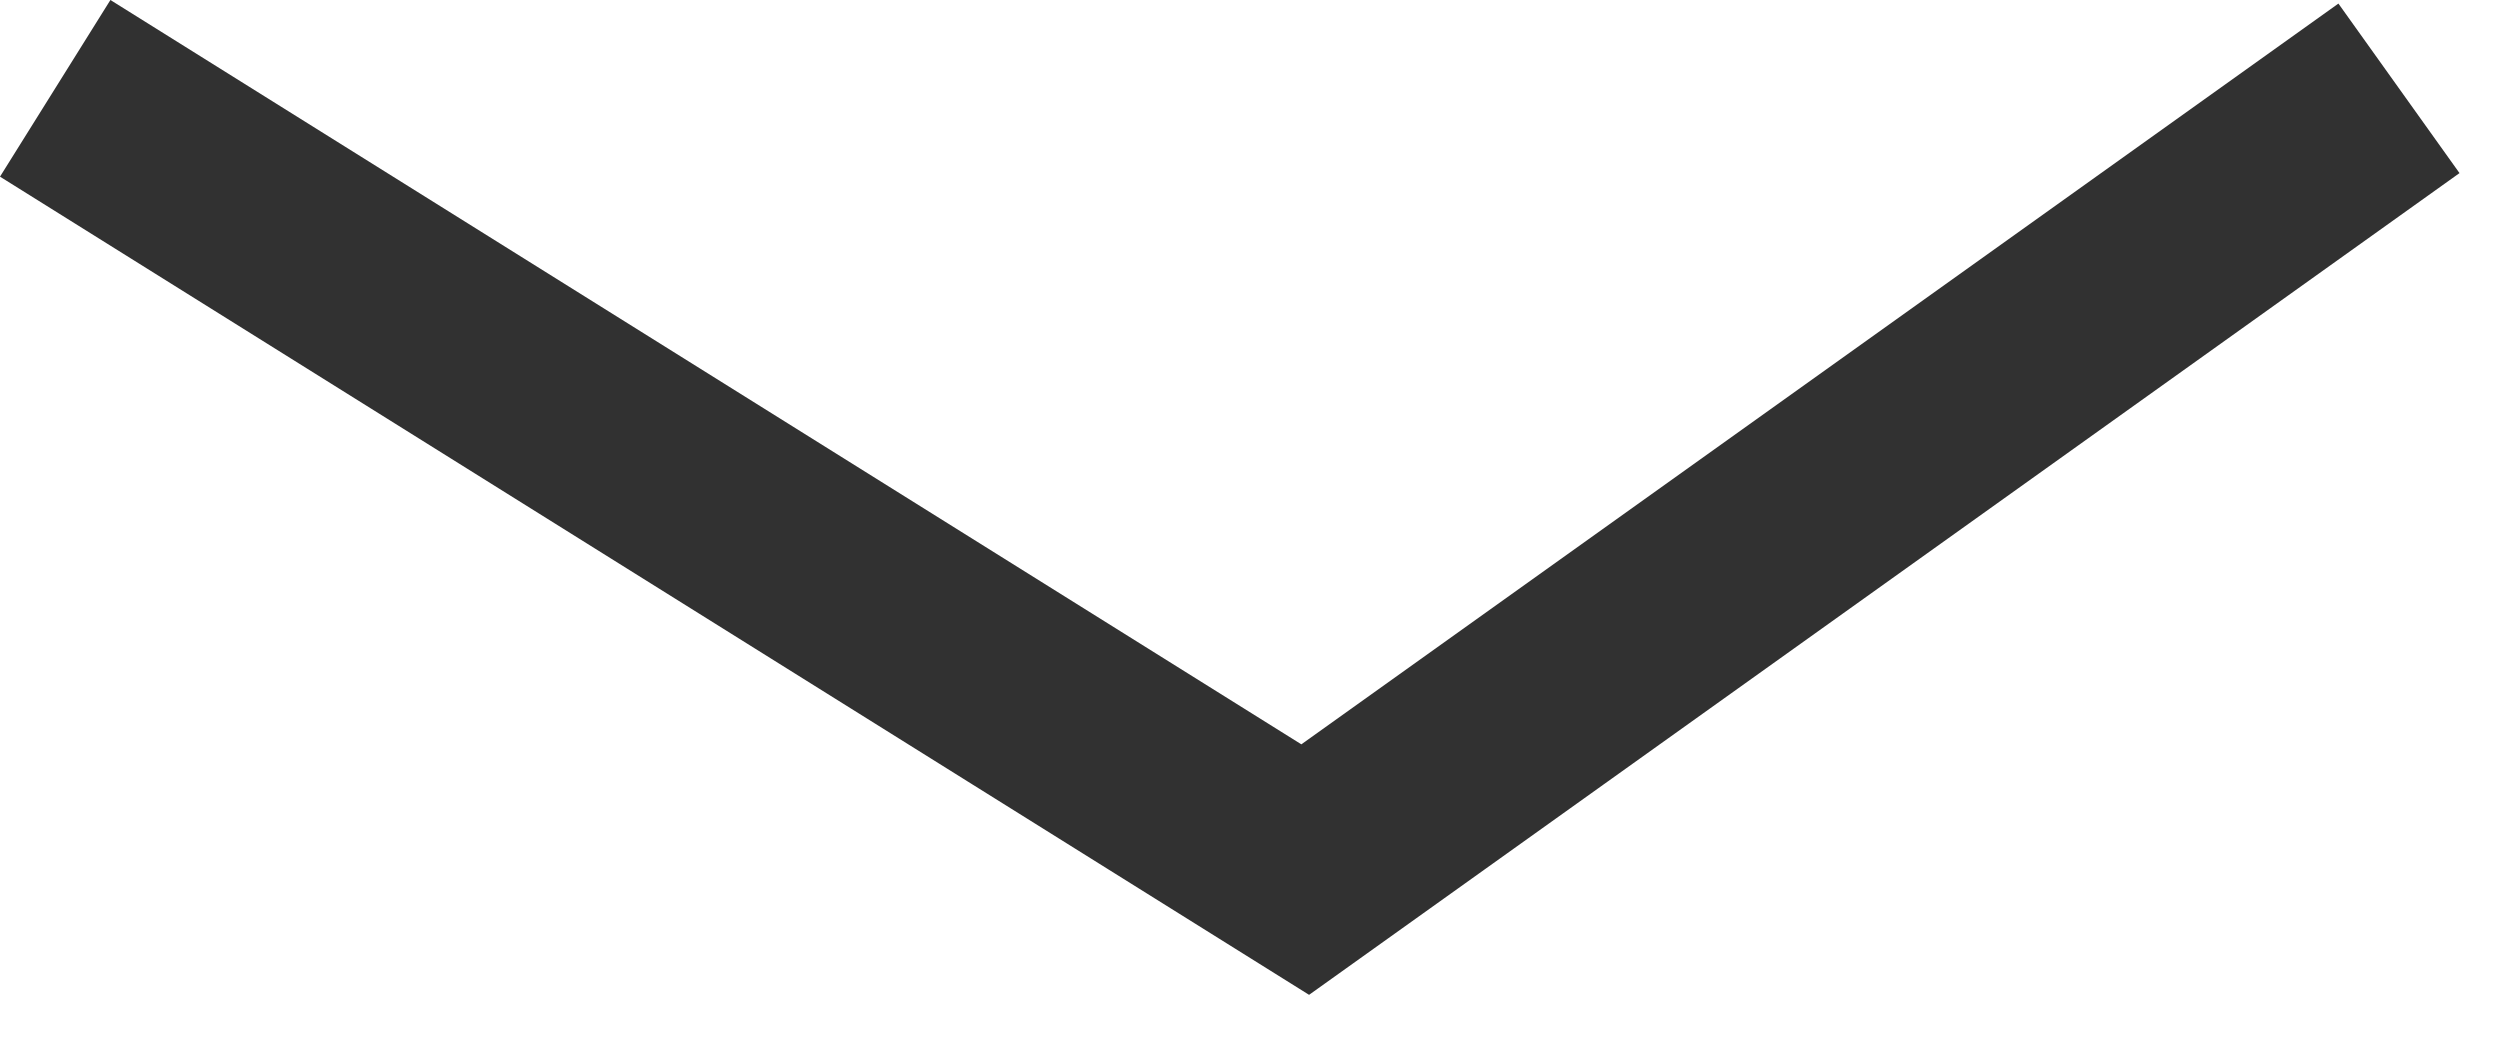
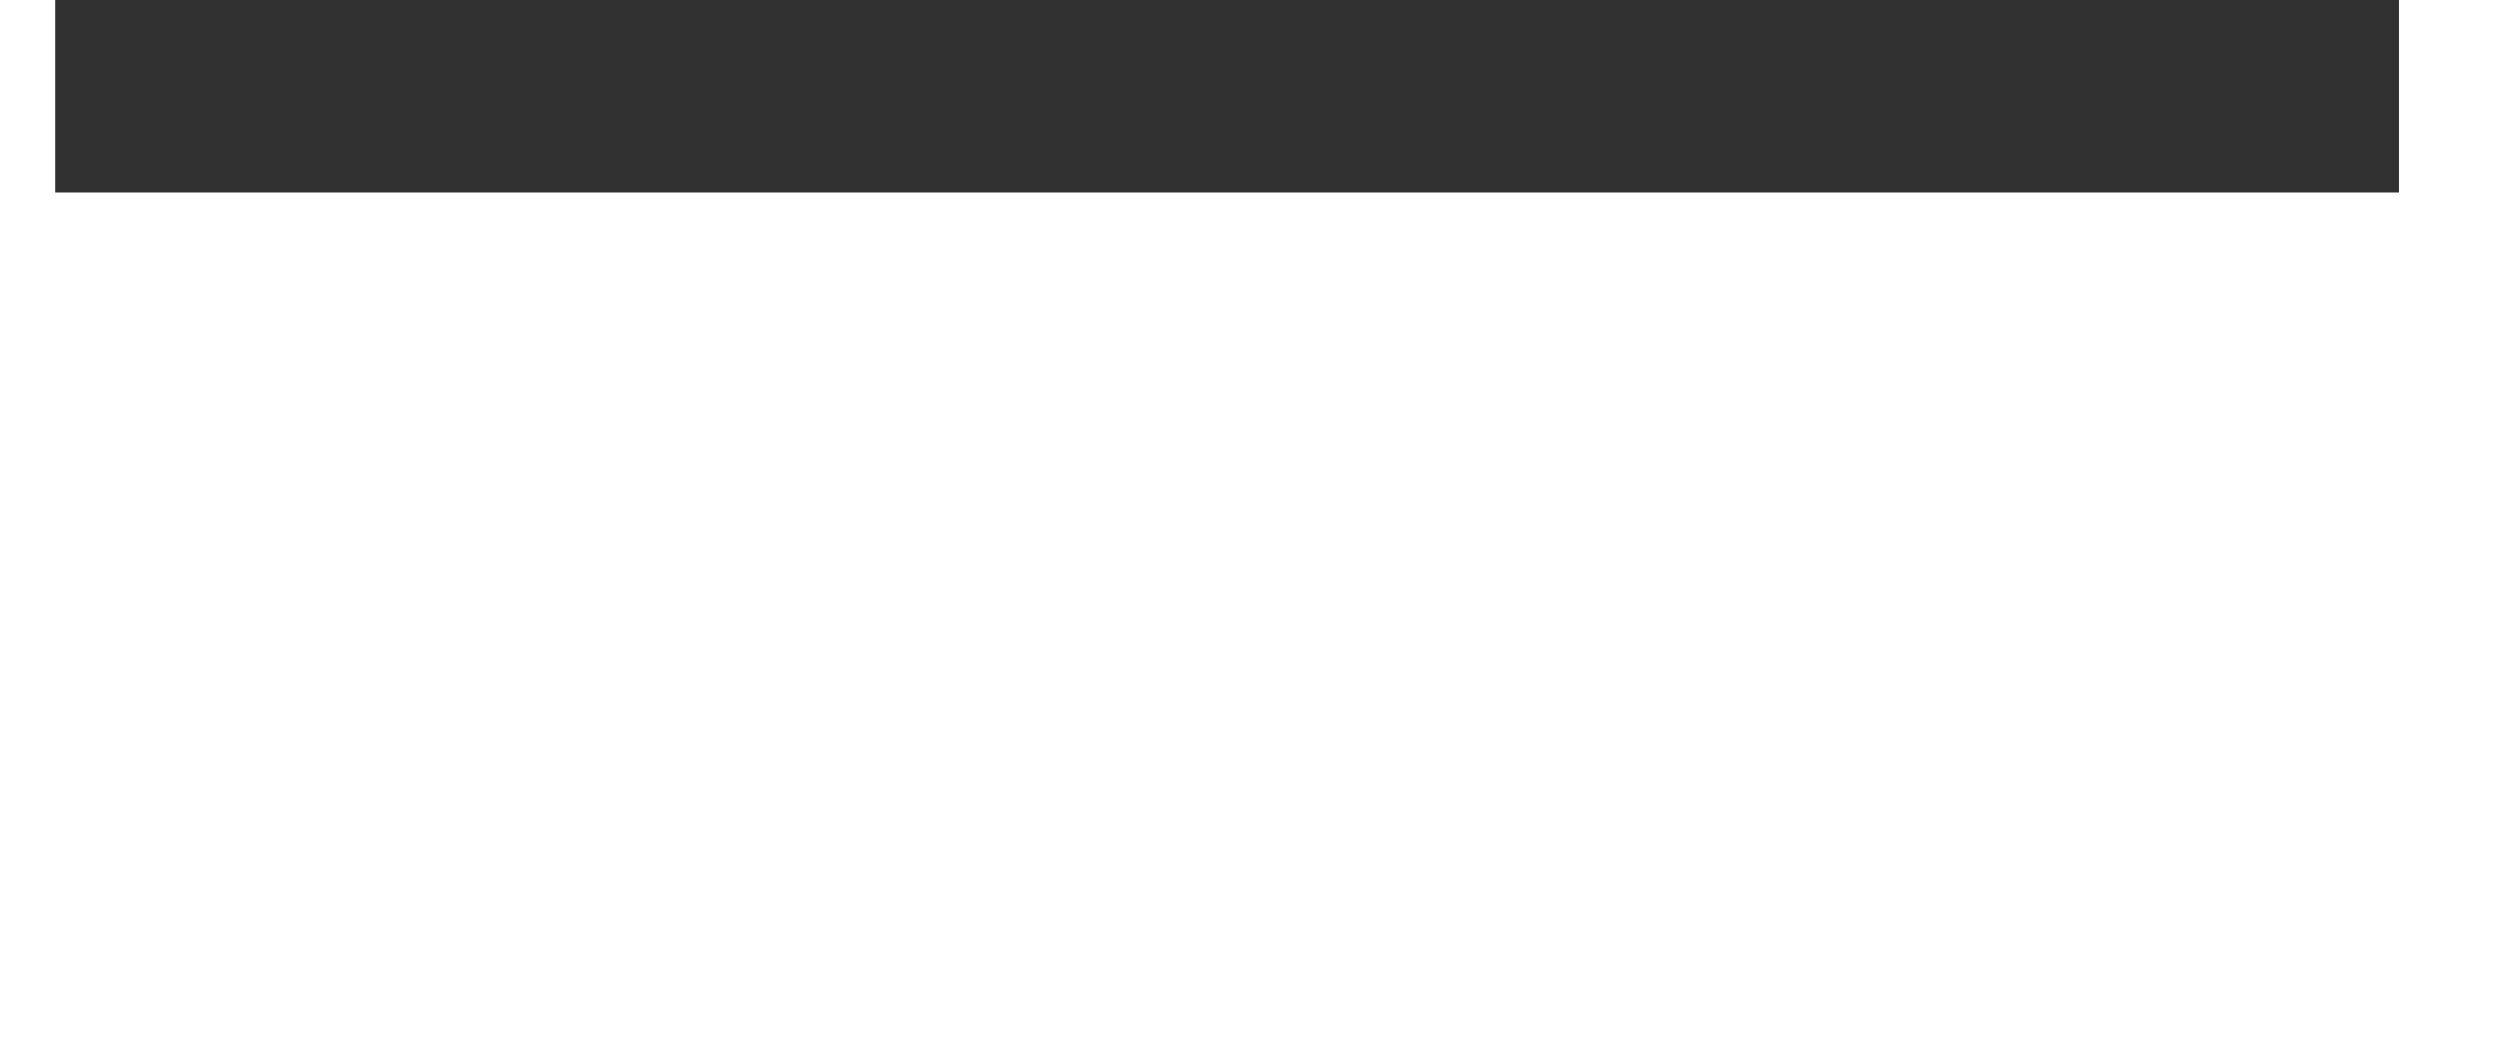
<svg xmlns="http://www.w3.org/2000/svg" width="24" height="10" viewBox="0 0 24 10" fill="none">
-   <path d="M0.53 0.848L12.53 8.348L23.03 0.848" stroke="#313131" stroke-width="2" />
+   <path d="M0.53 0.848L23.03 0.848" stroke="#313131" stroke-width="2" />
</svg>